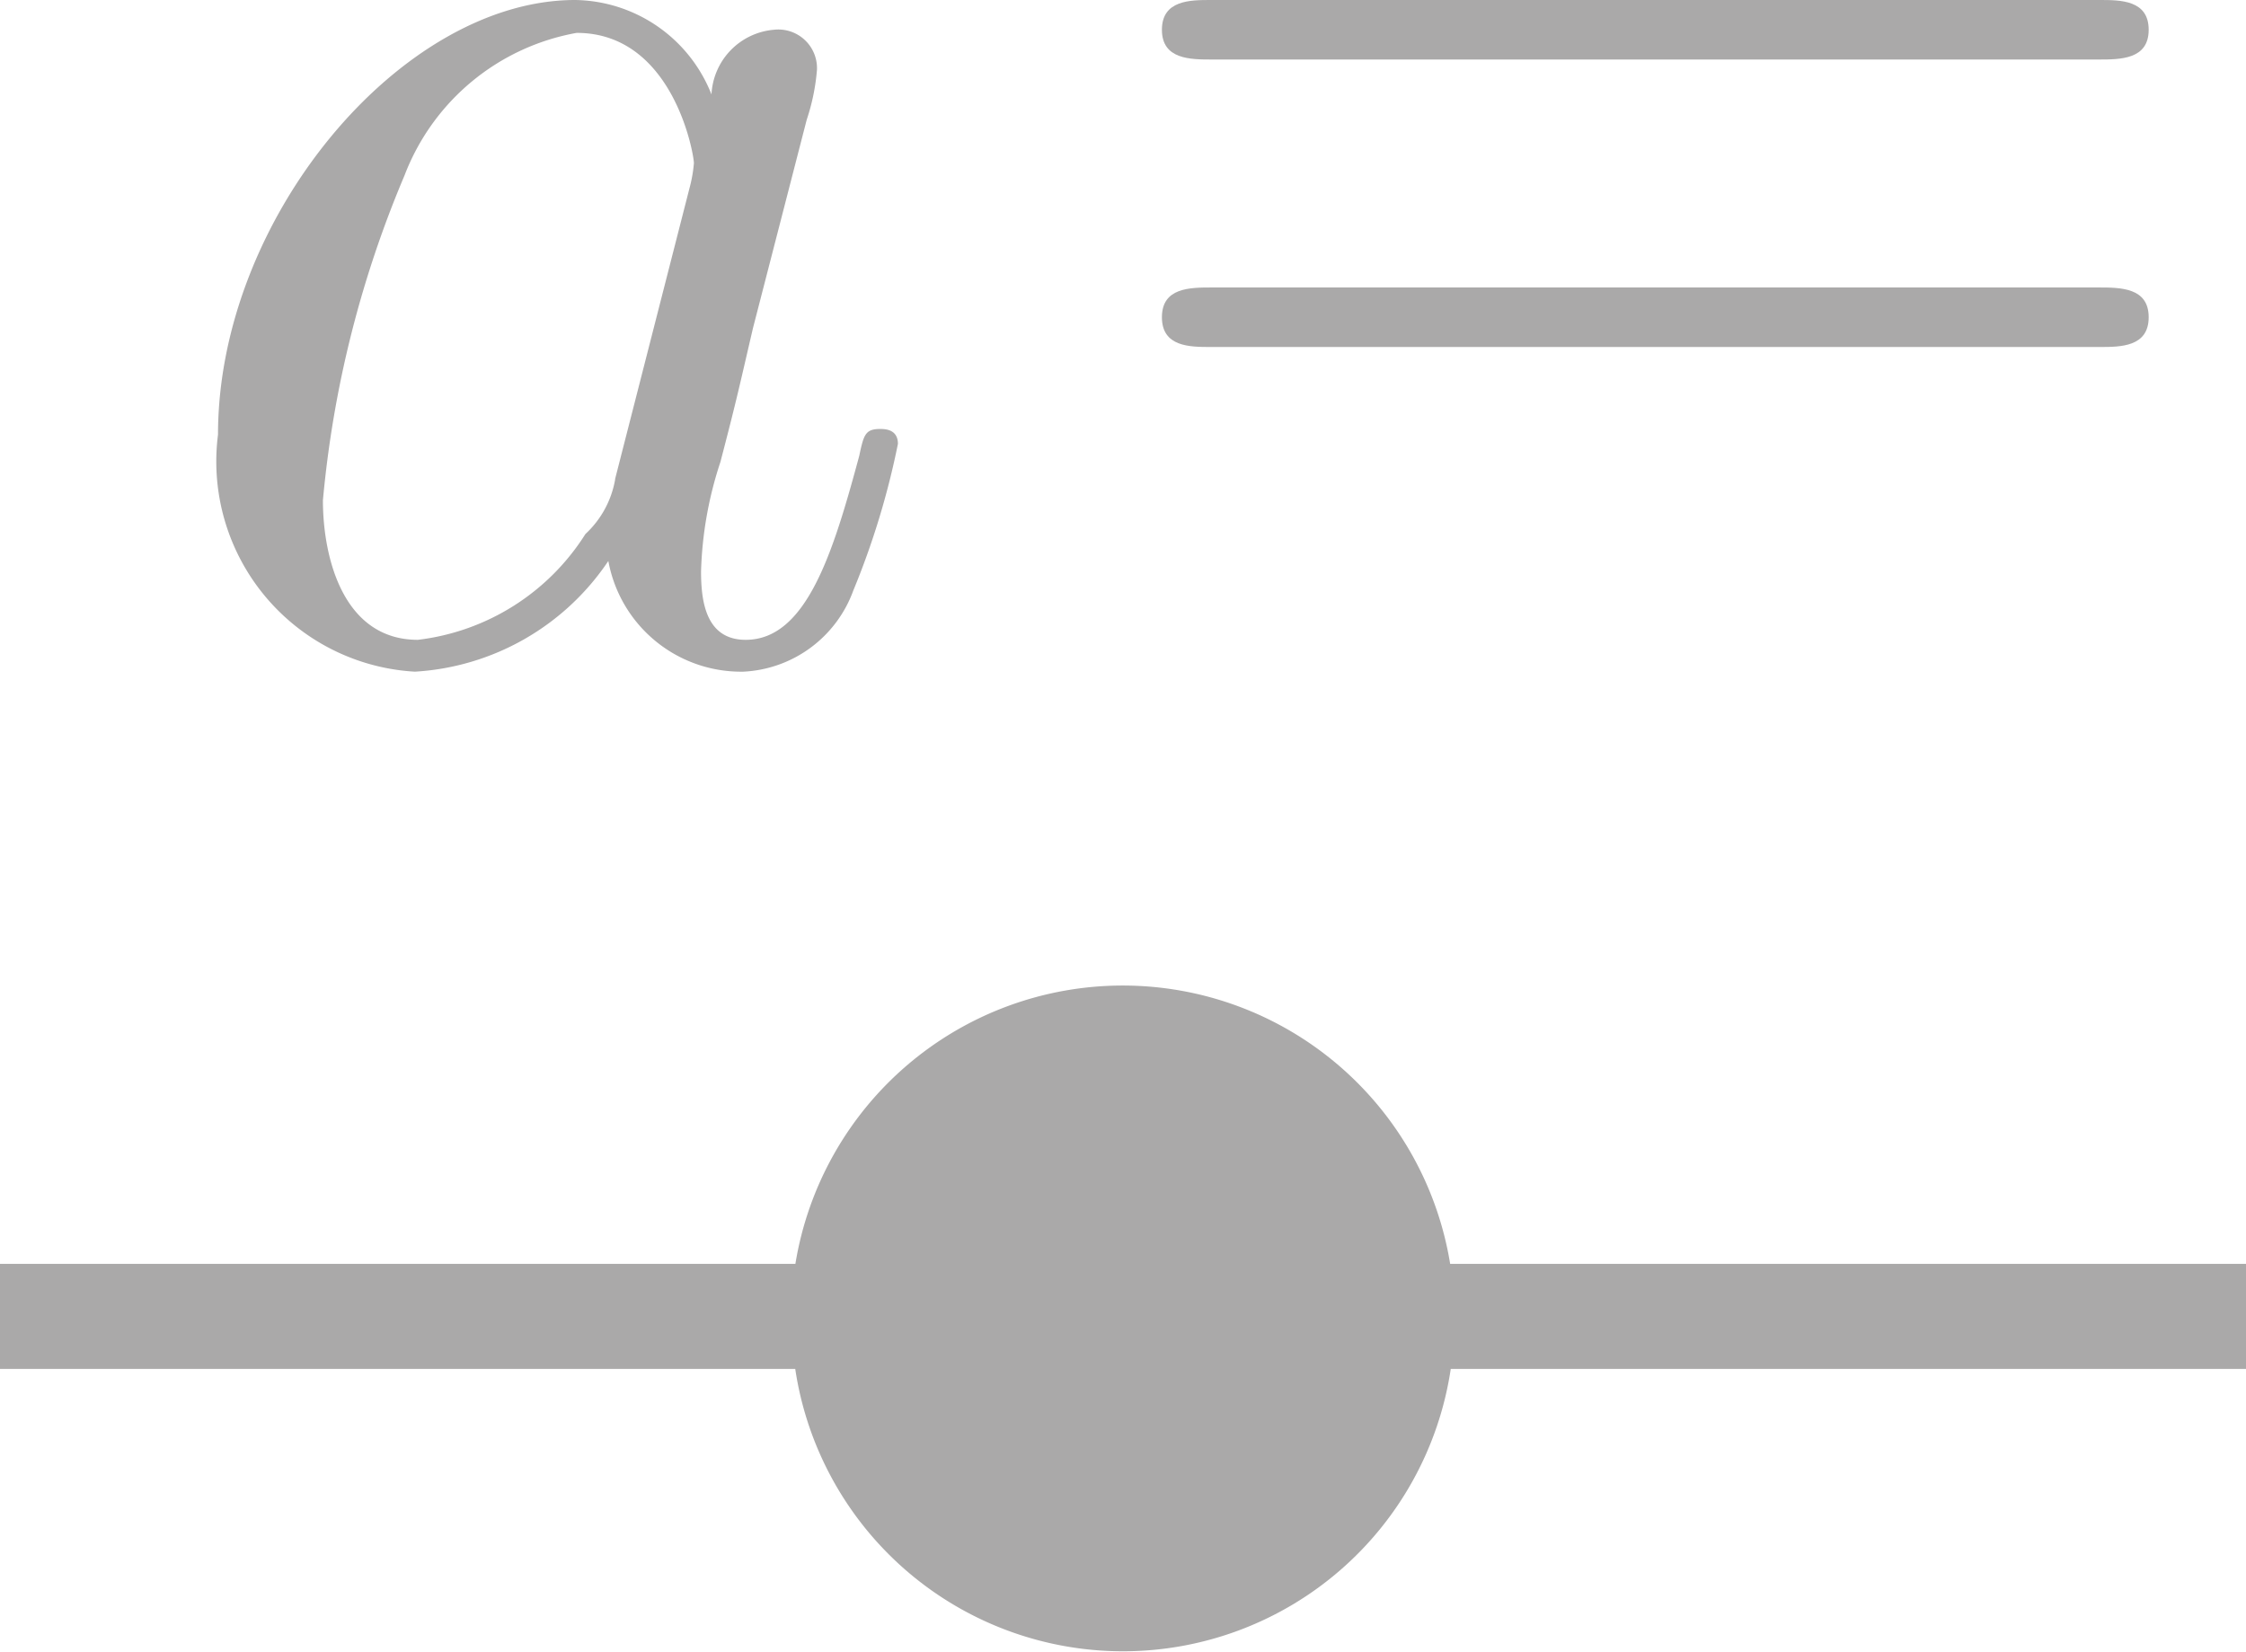
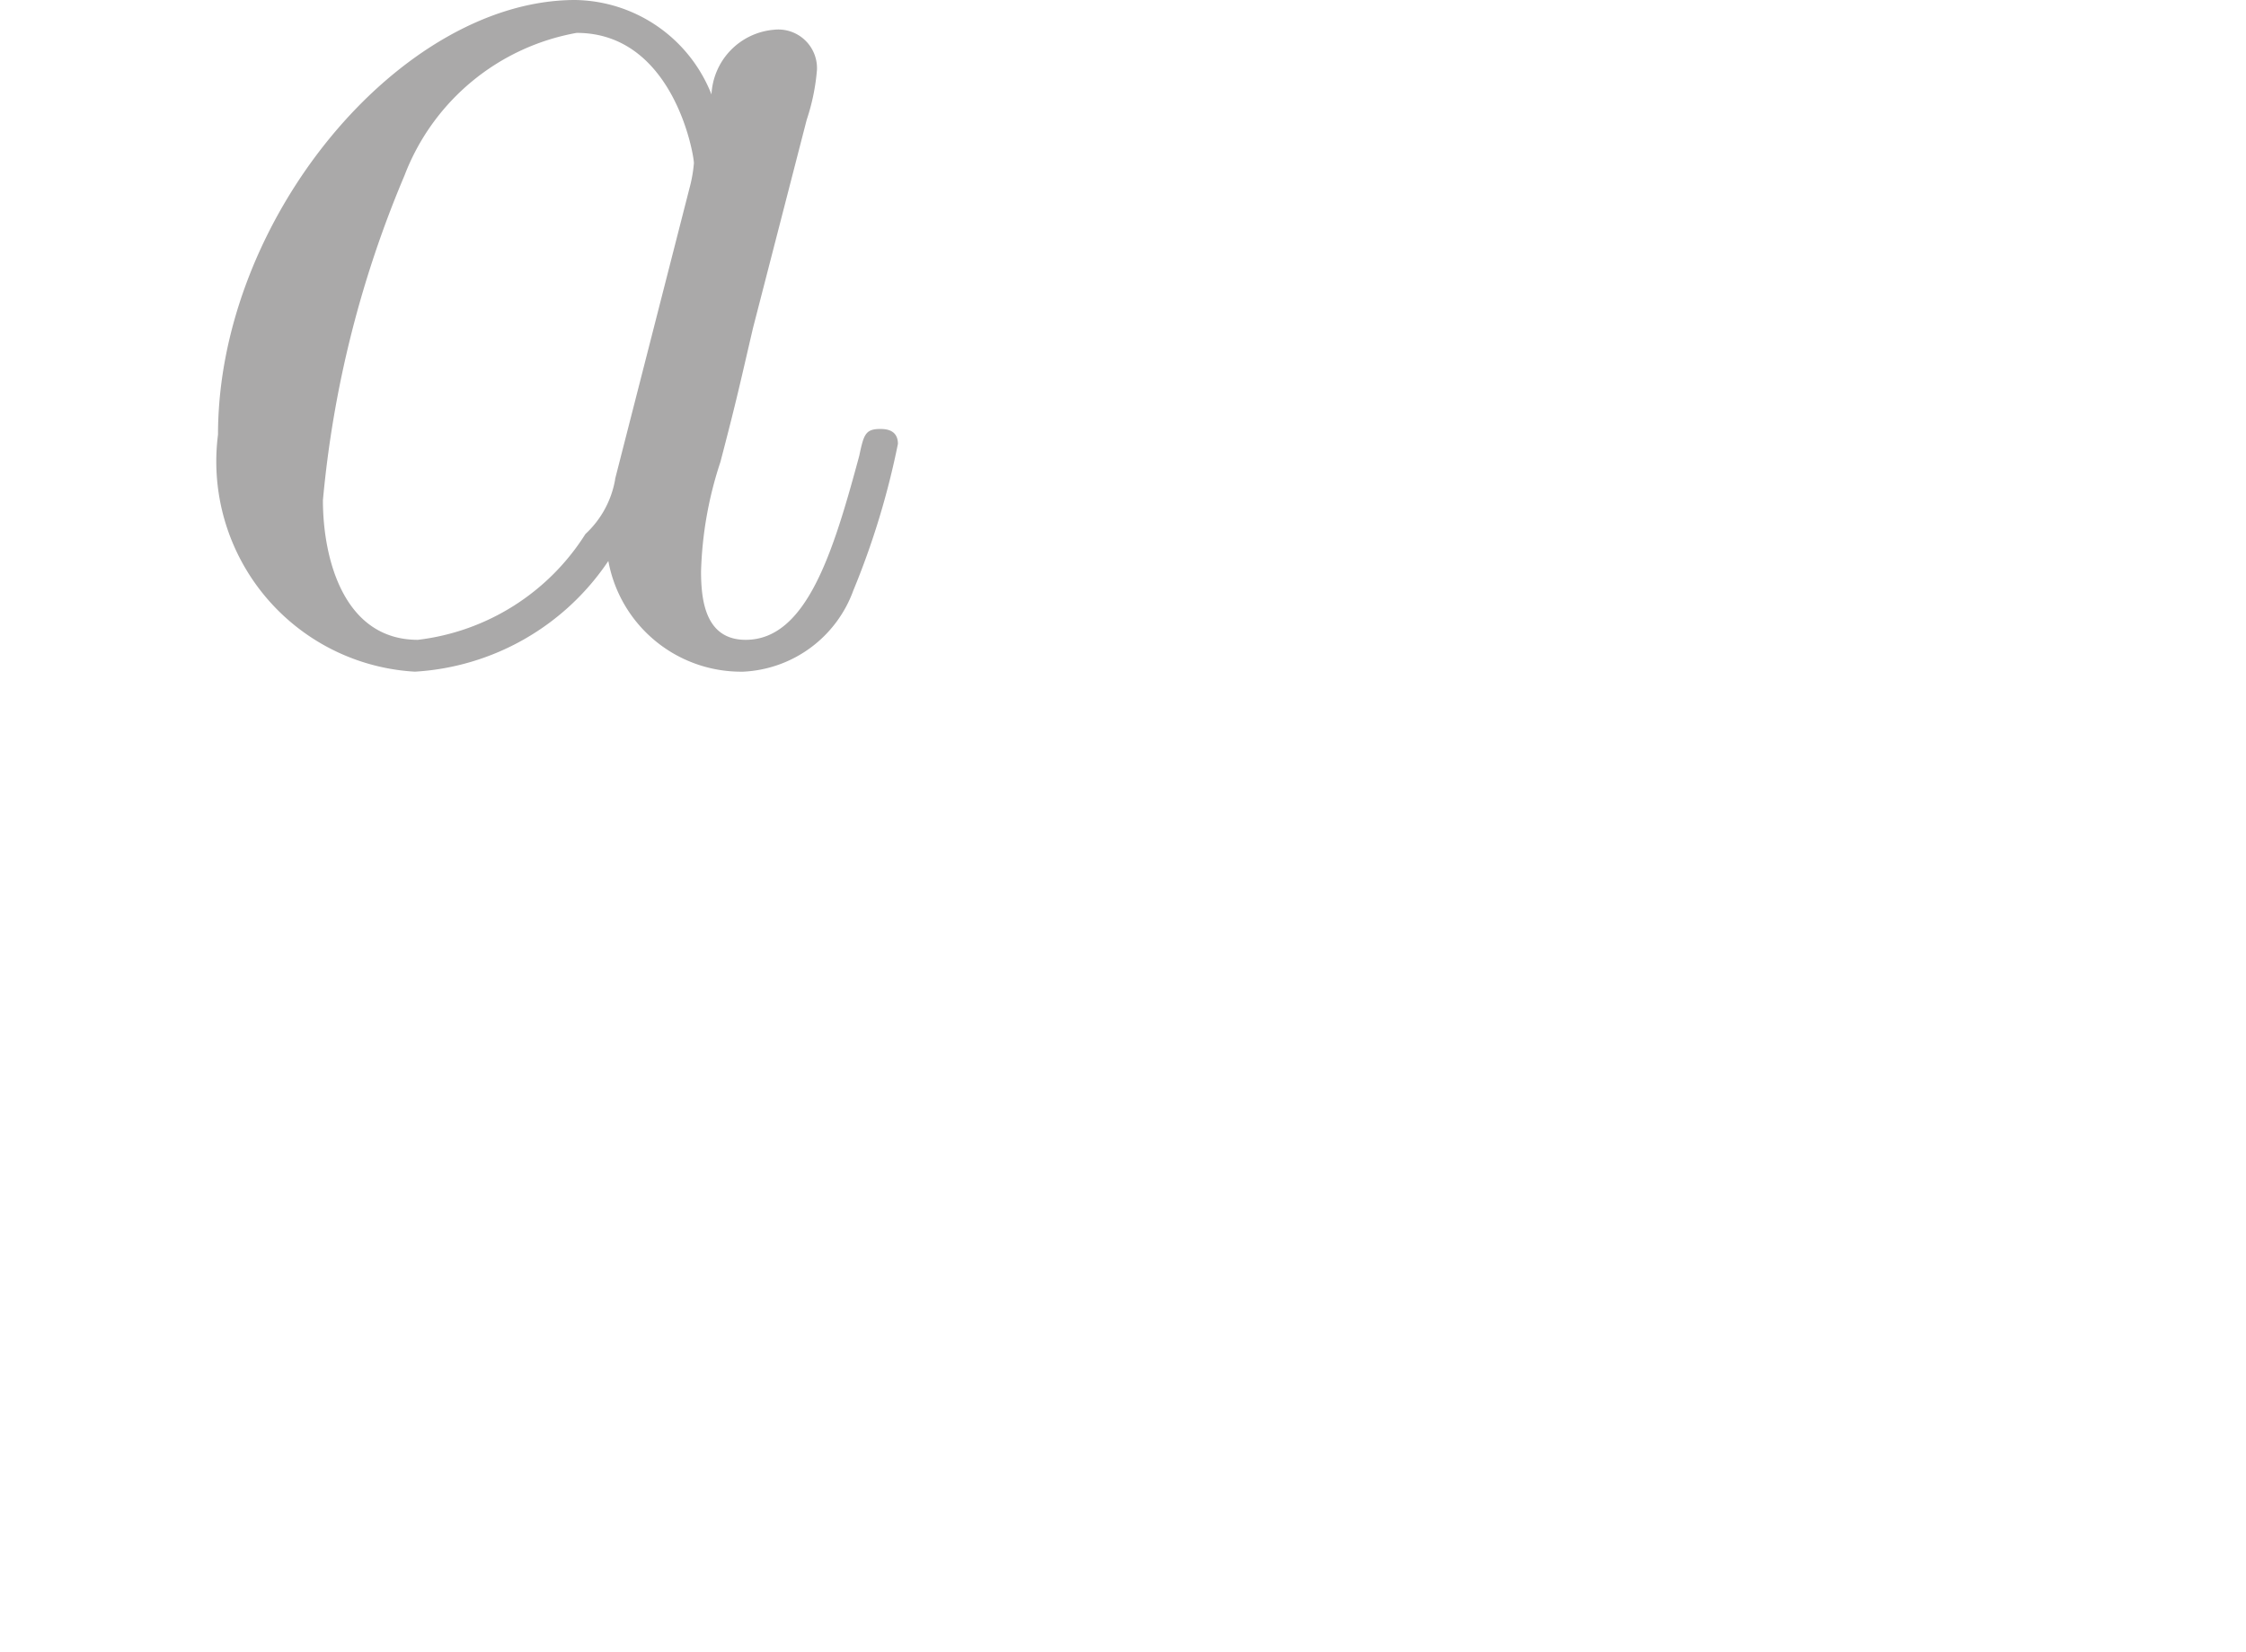
<svg xmlns="http://www.w3.org/2000/svg" viewBox="0 0 15.093 11.103">
  <g id="レイヤー_2" data-name="レイヤー 2">
    <g id="_1A_1_1" data-name="1A_1_1">
      <g id="icon_1_5">
-         <path d="M15.093,8.494H9.745a2.229,2.229,0,0,0-4.4,0H0V9.2H5.344a2.227,2.227,0,0,0,4.405,0h5.344Z" fill="#aaa9a9" />
        <path d="M4.782.637A1,1,0,0,0,3.865,0c-1.167,0-2.4,1.465-2.4,2.921A1.415,1.415,0,0,0,2.788,4.514a1.684,1.684,0,0,0,1.3-.744.907.907,0,0,0,.908.744.829.829,0,0,0,.738-.545,5.342,5.342,0,0,0,.3-.986c0-.1-.09-.1-.12-.1-.1,0-.11.04-.14.181C5.6,3.708,5.421,4.3,5.011,4.3c-.269,0-.3-.261-.3-.46a2.56,2.56,0,0,1,.13-.735c.11-.42.13-.518.219-.9L5.421.805A1.416,1.416,0,0,0,5.49.469.26.26,0,0,0,5.2.2a.459.459,0,0,0-.419.438ZM4.134,3.221a.653.653,0,0,1-.2.368A1.547,1.547,0,0,1,2.808,4.3c-.5,0-.638-.549-.638-.938a7.29,7.29,0,0,1,.548-2.182A1.526,1.526,0,0,1,3.875.221c.648,0,.788.815.788.876a.942.942,0,0,1-.03.169l-.5,1.955" fill="#aaa9a9" />
-         <path d="M14.1.4c.149,0,.339,0,.339-.2s-.19-.2-.329-.2H8.136C8,0,7.808,0,7.808.2S8,.4,8.146.4Zm.01,1.932c.139,0,.329,0,.329-.2s-.19-.2-.339-.2H8.146c-.149,0-.338,0-.338.2s.189.2.328.2H14.11" fill="#aaa9a9" />
      </g>
    </g>
  </g>
</svg>